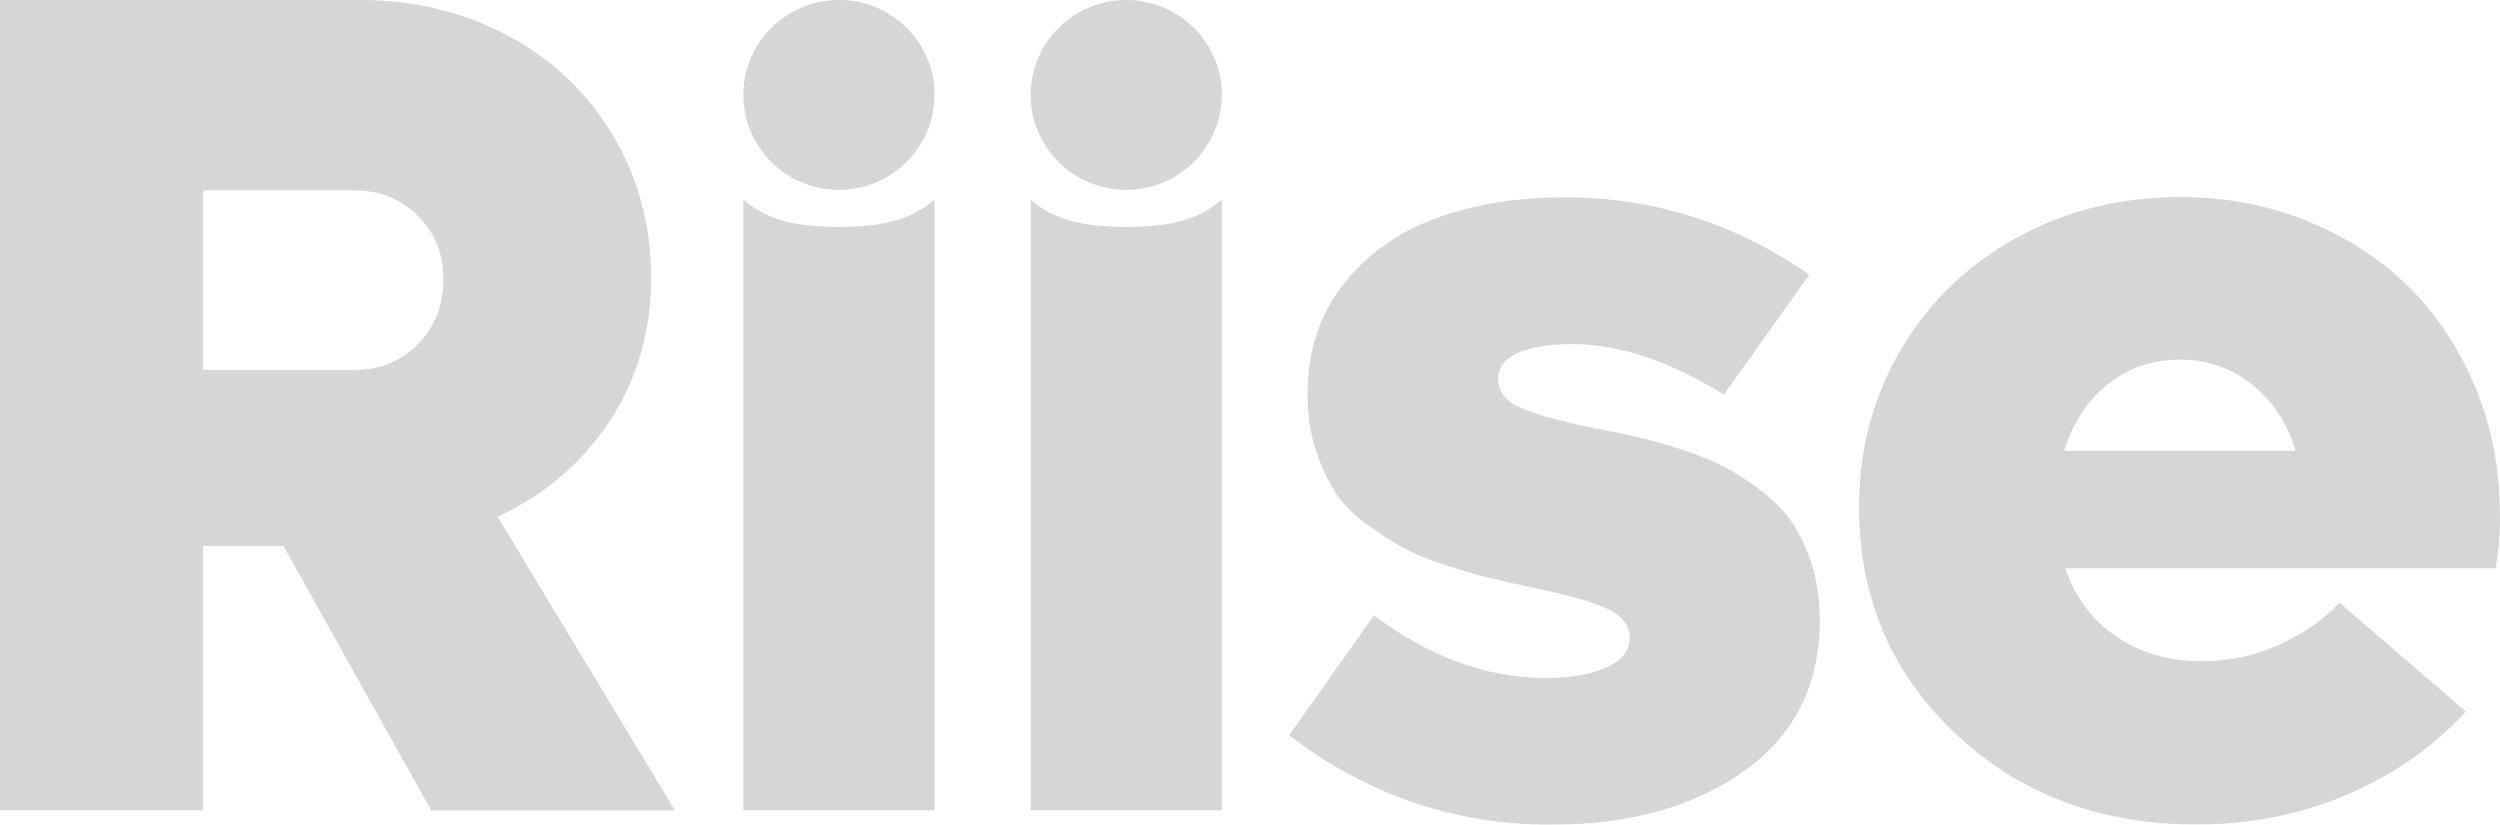
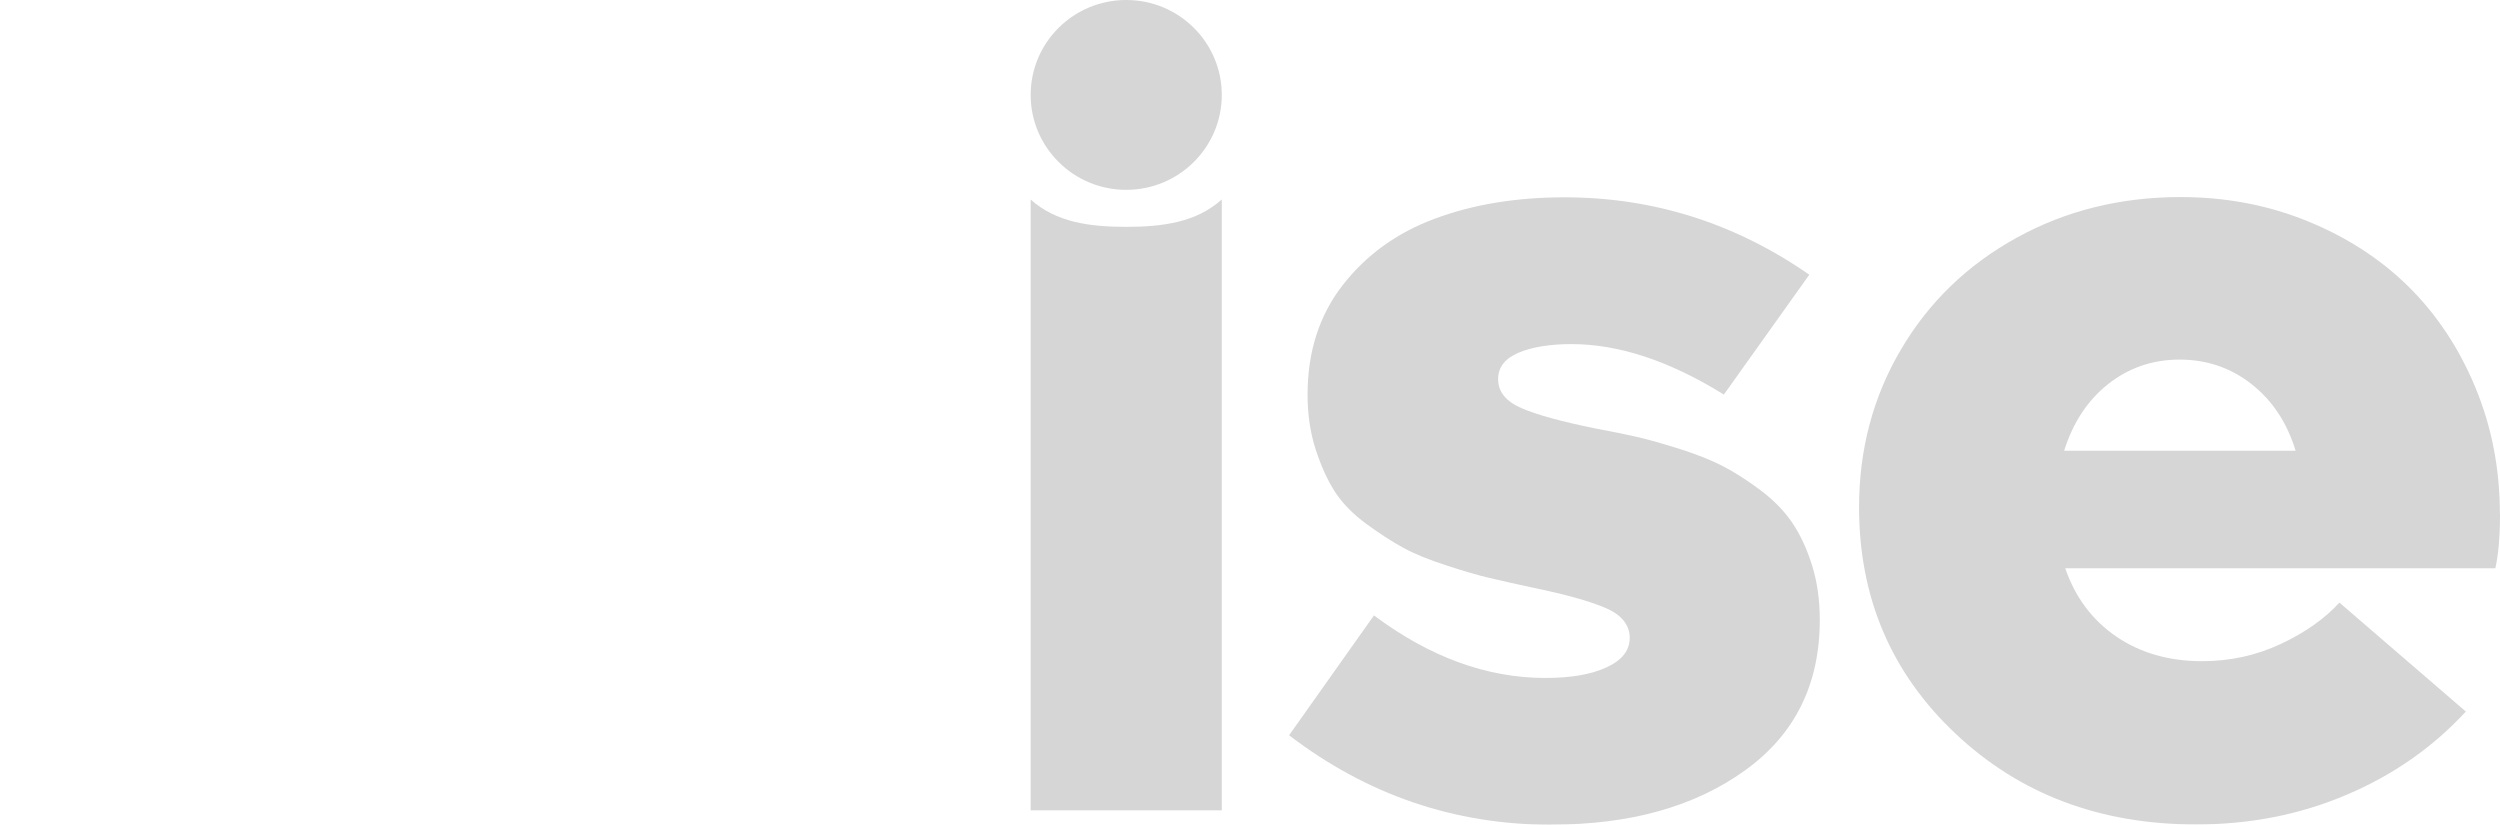
<svg xmlns="http://www.w3.org/2000/svg" width="97" height="32" viewBox="0 0 97 32" fill="none">
  <g opacity="0.75" clip-path="url(#clip0_1018_8702)">
-     <path d="M16.732 31.442L10.996 21.183H7.883V31.442H0V0H13.954C16.073 0 17.997 0.465 19.723 1.392C21.449 2.319 22.803 3.612 23.787 5.265C24.774 6.919 25.264 8.762 25.264 10.796C25.264 12.829 24.731 14.701 23.665 16.326C22.598 17.951 21.146 19.193 19.308 20.052L26.187 31.445H16.736L16.732 31.442ZM7.883 7.388V14.354H13.753C14.74 14.354 15.558 14.021 16.217 13.351C16.873 12.682 17.204 11.844 17.204 10.838C17.204 9.833 16.877 9.042 16.217 8.379C15.561 7.721 14.74 7.388 13.753 7.388H7.883Z" fill="#C8C8C8" />
    <path d="M60.184 32C56.437 32 53.047 30.844 50.017 28.528L53.31 23.878C55.475 25.496 57.691 26.305 59.961 26.305C60.948 26.305 61.737 26.169 62.336 25.893C62.934 25.618 63.233 25.238 63.233 24.748C63.233 24.258 62.923 23.857 62.303 23.592C61.683 23.323 60.725 23.058 59.424 22.79C58.736 22.643 58.188 22.518 57.778 22.421C57.367 22.325 56.819 22.167 56.131 21.942C55.443 21.72 54.888 21.494 54.463 21.262C54.038 21.032 53.559 20.725 53.029 20.338C52.499 19.952 52.089 19.533 51.797 19.082C51.505 18.631 51.256 18.079 51.047 17.435C50.838 16.791 50.734 16.082 50.734 15.309C50.734 13.648 51.188 12.231 52.099 11.06C53.011 9.89 54.203 9.027 55.684 8.48C57.162 7.932 58.833 7.656 60.703 7.656C64.151 7.656 67.319 8.658 70.201 10.659L66.886 15.309C64.782 14.003 62.811 13.351 60.974 13.351C60.138 13.351 59.453 13.462 58.923 13.684C58.394 13.906 58.127 14.249 58.127 14.708C58.127 15.198 58.426 15.57 59.024 15.832C59.622 16.093 60.577 16.354 61.892 16.623C62.534 16.741 63.078 16.852 63.528 16.956C63.975 17.059 64.53 17.217 65.186 17.424C65.841 17.632 66.4 17.854 66.854 18.09C67.308 18.326 67.79 18.634 68.299 19.014C68.806 19.393 69.217 19.812 69.531 20.27C69.844 20.732 70.104 21.283 70.305 21.927C70.507 22.572 70.608 23.28 70.608 24.054C70.608 26.559 69.635 28.514 67.686 29.906C65.737 31.302 63.24 31.996 60.192 31.996L60.184 32Z" fill="#C8C8C8" />
    <path d="M97 19.959C97 20.818 96.939 21.516 96.82 22.049H80.131C80.52 23.177 81.179 24.061 82.112 24.698C83.046 25.335 84.155 25.654 85.438 25.654C86.526 25.654 87.546 25.432 88.497 24.984C89.445 24.54 90.201 24.003 90.77 23.381L95.674 27.608C94.406 28.986 92.867 30.063 91.059 30.833C89.254 31.603 87.304 31.989 85.211 31.989C81.478 31.989 78.365 30.815 75.872 28.463C73.379 26.112 72.132 23.187 72.132 19.683C72.132 17.442 72.672 15.402 73.757 13.562C74.838 11.723 76.337 10.276 78.246 9.224C80.156 8.172 82.278 7.646 84.609 7.646C86.357 7.646 87.996 7.957 89.527 8.58C91.059 9.203 92.367 10.051 93.458 11.128C94.546 12.206 95.411 13.505 96.045 15.033C96.679 16.562 96.996 18.201 96.996 19.951L97 19.959ZM84.57 13.952C83.525 13.952 82.602 14.267 81.802 14.897C81.003 15.527 80.433 16.394 80.088 17.489H89.07C88.742 16.408 88.173 15.545 87.366 14.908C86.558 14.271 85.625 13.952 84.566 13.952H84.57Z" fill="#C8C8C8" />
-     <path d="M36.26 7.739V31.442H28.846V7.742C29.826 8.623 31.126 8.802 32.553 8.802C33.98 8.802 35.28 8.623 36.26 7.739Z" fill="#C8C8C8" />
-     <path d="M36.257 3.683C36.257 5.716 34.596 7.366 32.55 7.366C30.503 7.366 28.842 5.716 28.842 3.683C28.842 1.65 30.503 0 32.553 0C34.603 0 36.261 1.65 36.261 3.683H36.257ZM36.257 3.683C36.257 5.716 34.596 7.366 32.55 7.366C30.503 7.366 28.842 5.716 28.842 3.683C28.842 1.65 30.503 0 32.553 0C34.603 0 36.261 1.65 36.261 3.683H36.257Z" fill="#C8C8C8" />
    <path d="M47.405 7.739V31.442H39.99V7.742C40.97 8.623 42.27 8.802 43.697 8.802C45.124 8.802 46.425 8.623 47.405 7.739Z" fill="#C8C8C8" />
    <path d="M47.405 3.683C47.405 5.716 45.744 7.366 43.697 7.366C41.651 7.366 39.99 5.716 39.99 3.683C39.99 1.65 41.647 0 43.697 0C45.747 0 47.405 1.65 47.405 3.683ZM47.405 3.683C47.405 5.716 45.744 7.366 43.697 7.366C41.651 7.366 39.99 5.716 39.99 3.683C39.99 1.65 41.647 0 43.697 0C45.747 0 47.405 1.65 47.405 3.683Z" fill="#C8C8C8" />
  </g>
  <defs>
    <clipPath id="clip0_1018_8702">
      <rect width="97" height="32" fill="white" />
    </clipPath>
  </defs>
</svg>